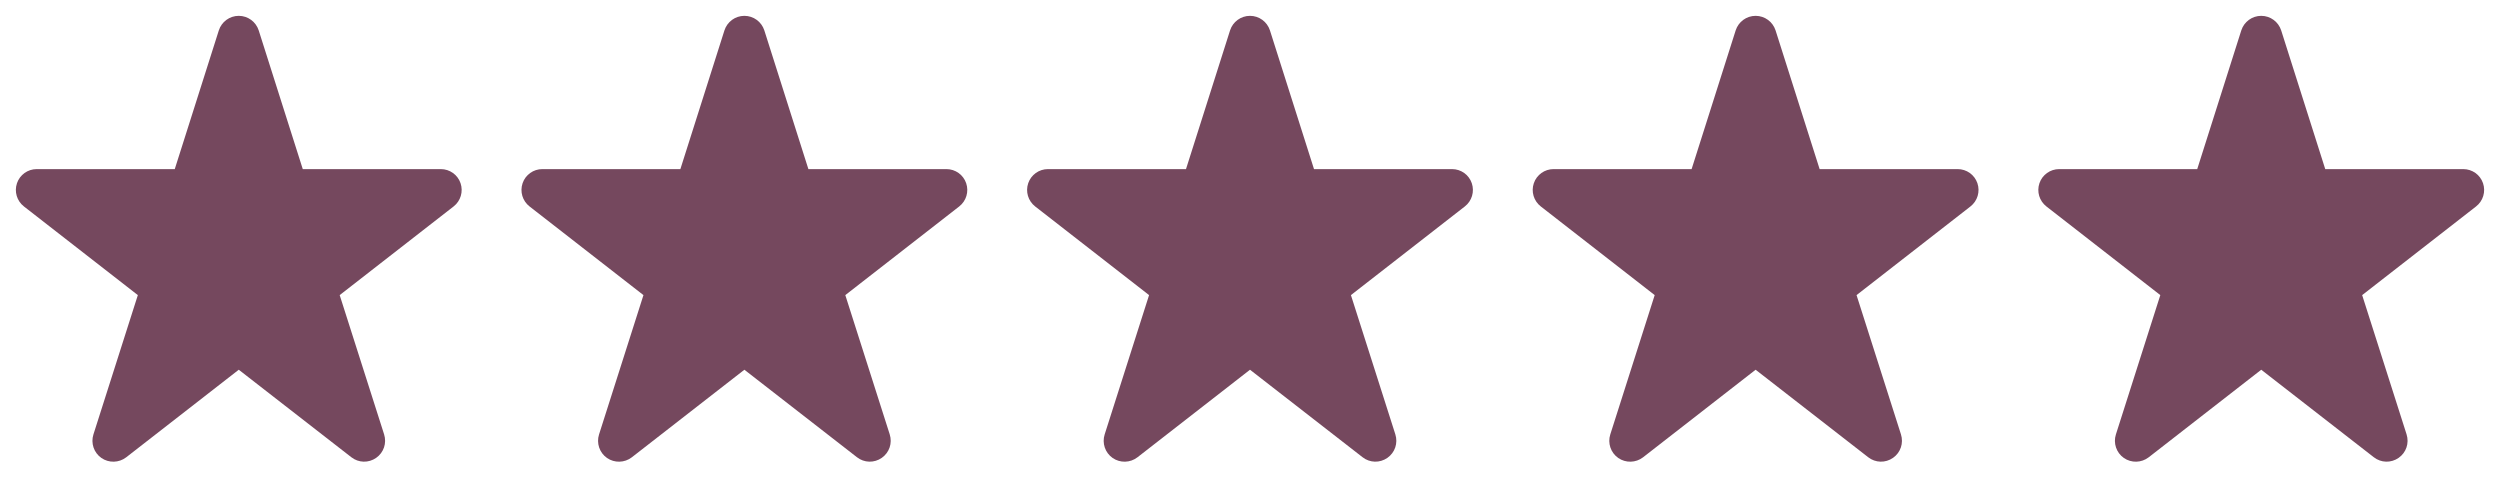
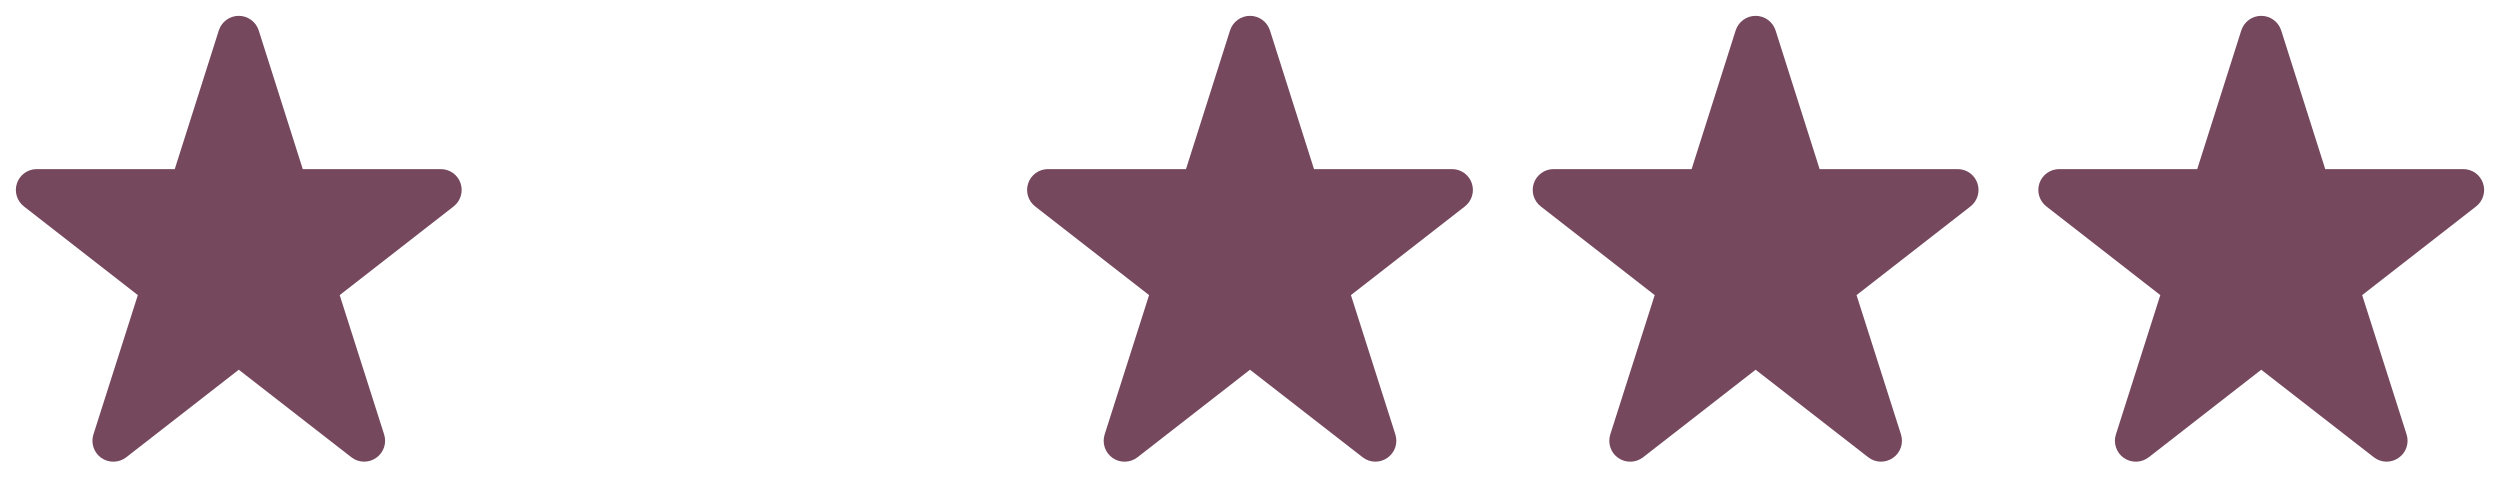
<svg xmlns="http://www.w3.org/2000/svg" xmlns:ns1="http://www.serif.com/" width="100%" height="100%" viewBox="0 0 89 17" version="1.1" xml:space="preserve" style="fill-rule:evenodd;clip-rule:evenodd;stroke-linejoin:round;stroke-miterlimit:2;">
  <g id="star-sharp-solid.svg" transform="matrix(0.031,0,0,0.031,8.5,8.5)">
    <g transform="matrix(1,0,0,1,-288,-256)">
      <clipPath id="_clip1">
        <rect x="0" y="0" width="576" height="512" />
      </clipPath>
      <g clip-path="url(#_clip1)">
        <path d="M310.9,16.7C307.7,6.8 298.5,0 288,0C277.5,0 268.3,6.8 265.1,16.7L214.5,176L56,176C45.7,176 36.6,182.5 33.3,192.2C30,201.9 33.2,212.6 41.3,218.9L172.1,320.7L121.1,480.7C117.9,490.7 121.6,501.7 130.2,507.7C138.8,513.7 150.4,513.4 158.7,507L288,406.4L417.3,506.9C425.6,513.4 437.1,513.7 445.8,507.6C454.5,501.5 458.1,490.7 454.9,480.6L403.9,320.7L534.7,218.9C542.8,212.6 546,201.9 542.7,192.2C539.4,182.5 530.3,176 520,176L361.5,176L310.9,16.7Z" style="fill:rgb(117,72,94);fill-rule:nonzero;" />
      </g>
    </g>
  </g>
  <g id="star-sharp-solid.svg1" ns1:id="star-sharp-solid.svg" transform="matrix(0.031,0,0,0.031,26.5,8.5)">
    <g transform="matrix(1,0,0,1,-288,-256)">
      <clipPath id="_clip2">
        <rect x="0" y="0" width="576" height="512" />
      </clipPath>
      <g clip-path="url(#_clip2)">
-         <path d="M310.9,16.7C307.7,6.8 298.5,0 288,0C277.5,0 268.3,6.8 265.1,16.7L214.5,176L56,176C45.7,176 36.6,182.5 33.3,192.2C30,201.9 33.2,212.6 41.3,218.9L172.1,320.7L121.1,480.7C117.9,490.7 121.6,501.7 130.2,507.7C138.8,513.7 150.4,513.4 158.7,507L288,406.4L417.3,506.9C425.6,513.4 437.1,513.7 445.8,507.6C454.5,501.5 458.1,490.7 454.9,480.6L403.9,320.7L534.7,218.9C542.8,212.6 546,201.9 542.7,192.2C539.4,182.5 530.3,176 520,176L361.5,176L310.9,16.7Z" style="fill:rgb(117,72,94);fill-rule:nonzero;" />
-       </g>
+         </g>
    </g>
  </g>
  <g id="star-sharp-solid.svg2" ns1:id="star-sharp-solid.svg" transform="matrix(0.031,0,0,0.031,44.5,8.5)">
    <g transform="matrix(1,0,0,1,-288,-256)">
      <clipPath id="_clip3">
        <rect x="0" y="0" width="576" height="512" />
      </clipPath>
      <g clip-path="url(#_clip3)">
        <path d="M310.9,16.7C307.7,6.8 298.5,0 288,0C277.5,0 268.3,6.8 265.1,16.7L214.5,176L56,176C45.7,176 36.6,182.5 33.3,192.2C30,201.9 33.2,212.6 41.3,218.9L172.1,320.7L121.1,480.7C117.9,490.7 121.6,501.7 130.2,507.7C138.8,513.7 150.4,513.4 158.7,507L288,406.4L417.3,506.9C425.6,513.4 437.1,513.7 445.8,507.6C454.5,501.5 458.1,490.7 454.9,480.6L403.9,320.7L534.7,218.9C542.8,212.6 546,201.9 542.7,192.2C539.4,182.5 530.3,176 520,176L361.5,176L310.9,16.7Z" style="fill:rgb(117,72,94);fill-rule:nonzero;" />
      </g>
    </g>
  </g>
  <g id="star-sharp-solid.svg3" ns1:id="star-sharp-solid.svg" transform="matrix(0.031,0,0,0.031,62.5,8.5)">
    <g transform="matrix(1,0,0,1,-288,-256)">
      <clipPath id="_clip4">
        <rect x="0" y="0" width="576" height="512" />
      </clipPath>
      <g clip-path="url(#_clip4)">
        <path d="M310.9,16.7C307.7,6.8 298.5,0 288,0C277.5,0 268.3,6.8 265.1,16.7L214.5,176L56,176C45.7,176 36.6,182.5 33.3,192.2C30,201.9 33.2,212.6 41.3,218.9L172.1,320.7L121.1,480.7C117.9,490.7 121.6,501.7 130.2,507.7C138.8,513.7 150.4,513.4 158.7,507L288,406.4L417.3,506.9C425.6,513.4 437.1,513.7 445.8,507.6C454.5,501.5 458.1,490.7 454.9,480.6L403.9,320.7L534.7,218.9C542.8,212.6 546,201.9 542.7,192.2C539.4,182.5 530.3,176 520,176L361.5,176L310.9,16.7Z" style="fill:rgb(117,72,94);fill-rule:nonzero;" />
      </g>
    </g>
  </g>
  <g id="star-sharp-solid.svg4" ns1:id="star-sharp-solid.svg" transform="matrix(0.031,0,0,0.031,80.5,8.5)">
    <g transform="matrix(1,0,0,1,-288,-256)">
      <clipPath id="_clip5">
        <rect x="0" y="0" width="576" height="512" />
      </clipPath>
      <g clip-path="url(#_clip5)">
        <path d="M310.9,16.7C307.7,6.8 298.5,0 288,0C277.5,0 268.3,6.8 265.1,16.7L214.5,176L56,176C45.7,176 36.6,182.5 33.3,192.2C30,201.9 33.2,212.6 41.3,218.9L172.1,320.7L121.1,480.7C117.9,490.7 121.6,501.7 130.2,507.7C138.8,513.7 150.4,513.4 158.7,507L288,406.4L417.3,506.9C425.6,513.4 437.1,513.7 445.8,507.6C454.5,501.5 458.1,490.7 454.9,480.6L403.9,320.7L534.7,218.9C542.8,212.6 546,201.9 542.7,192.2C539.4,182.5 530.3,176 520,176L361.5,176L310.9,16.7Z" style="fill:rgb(117,72,94);fill-rule:nonzero;" />
      </g>
    </g>
  </g>
</svg>